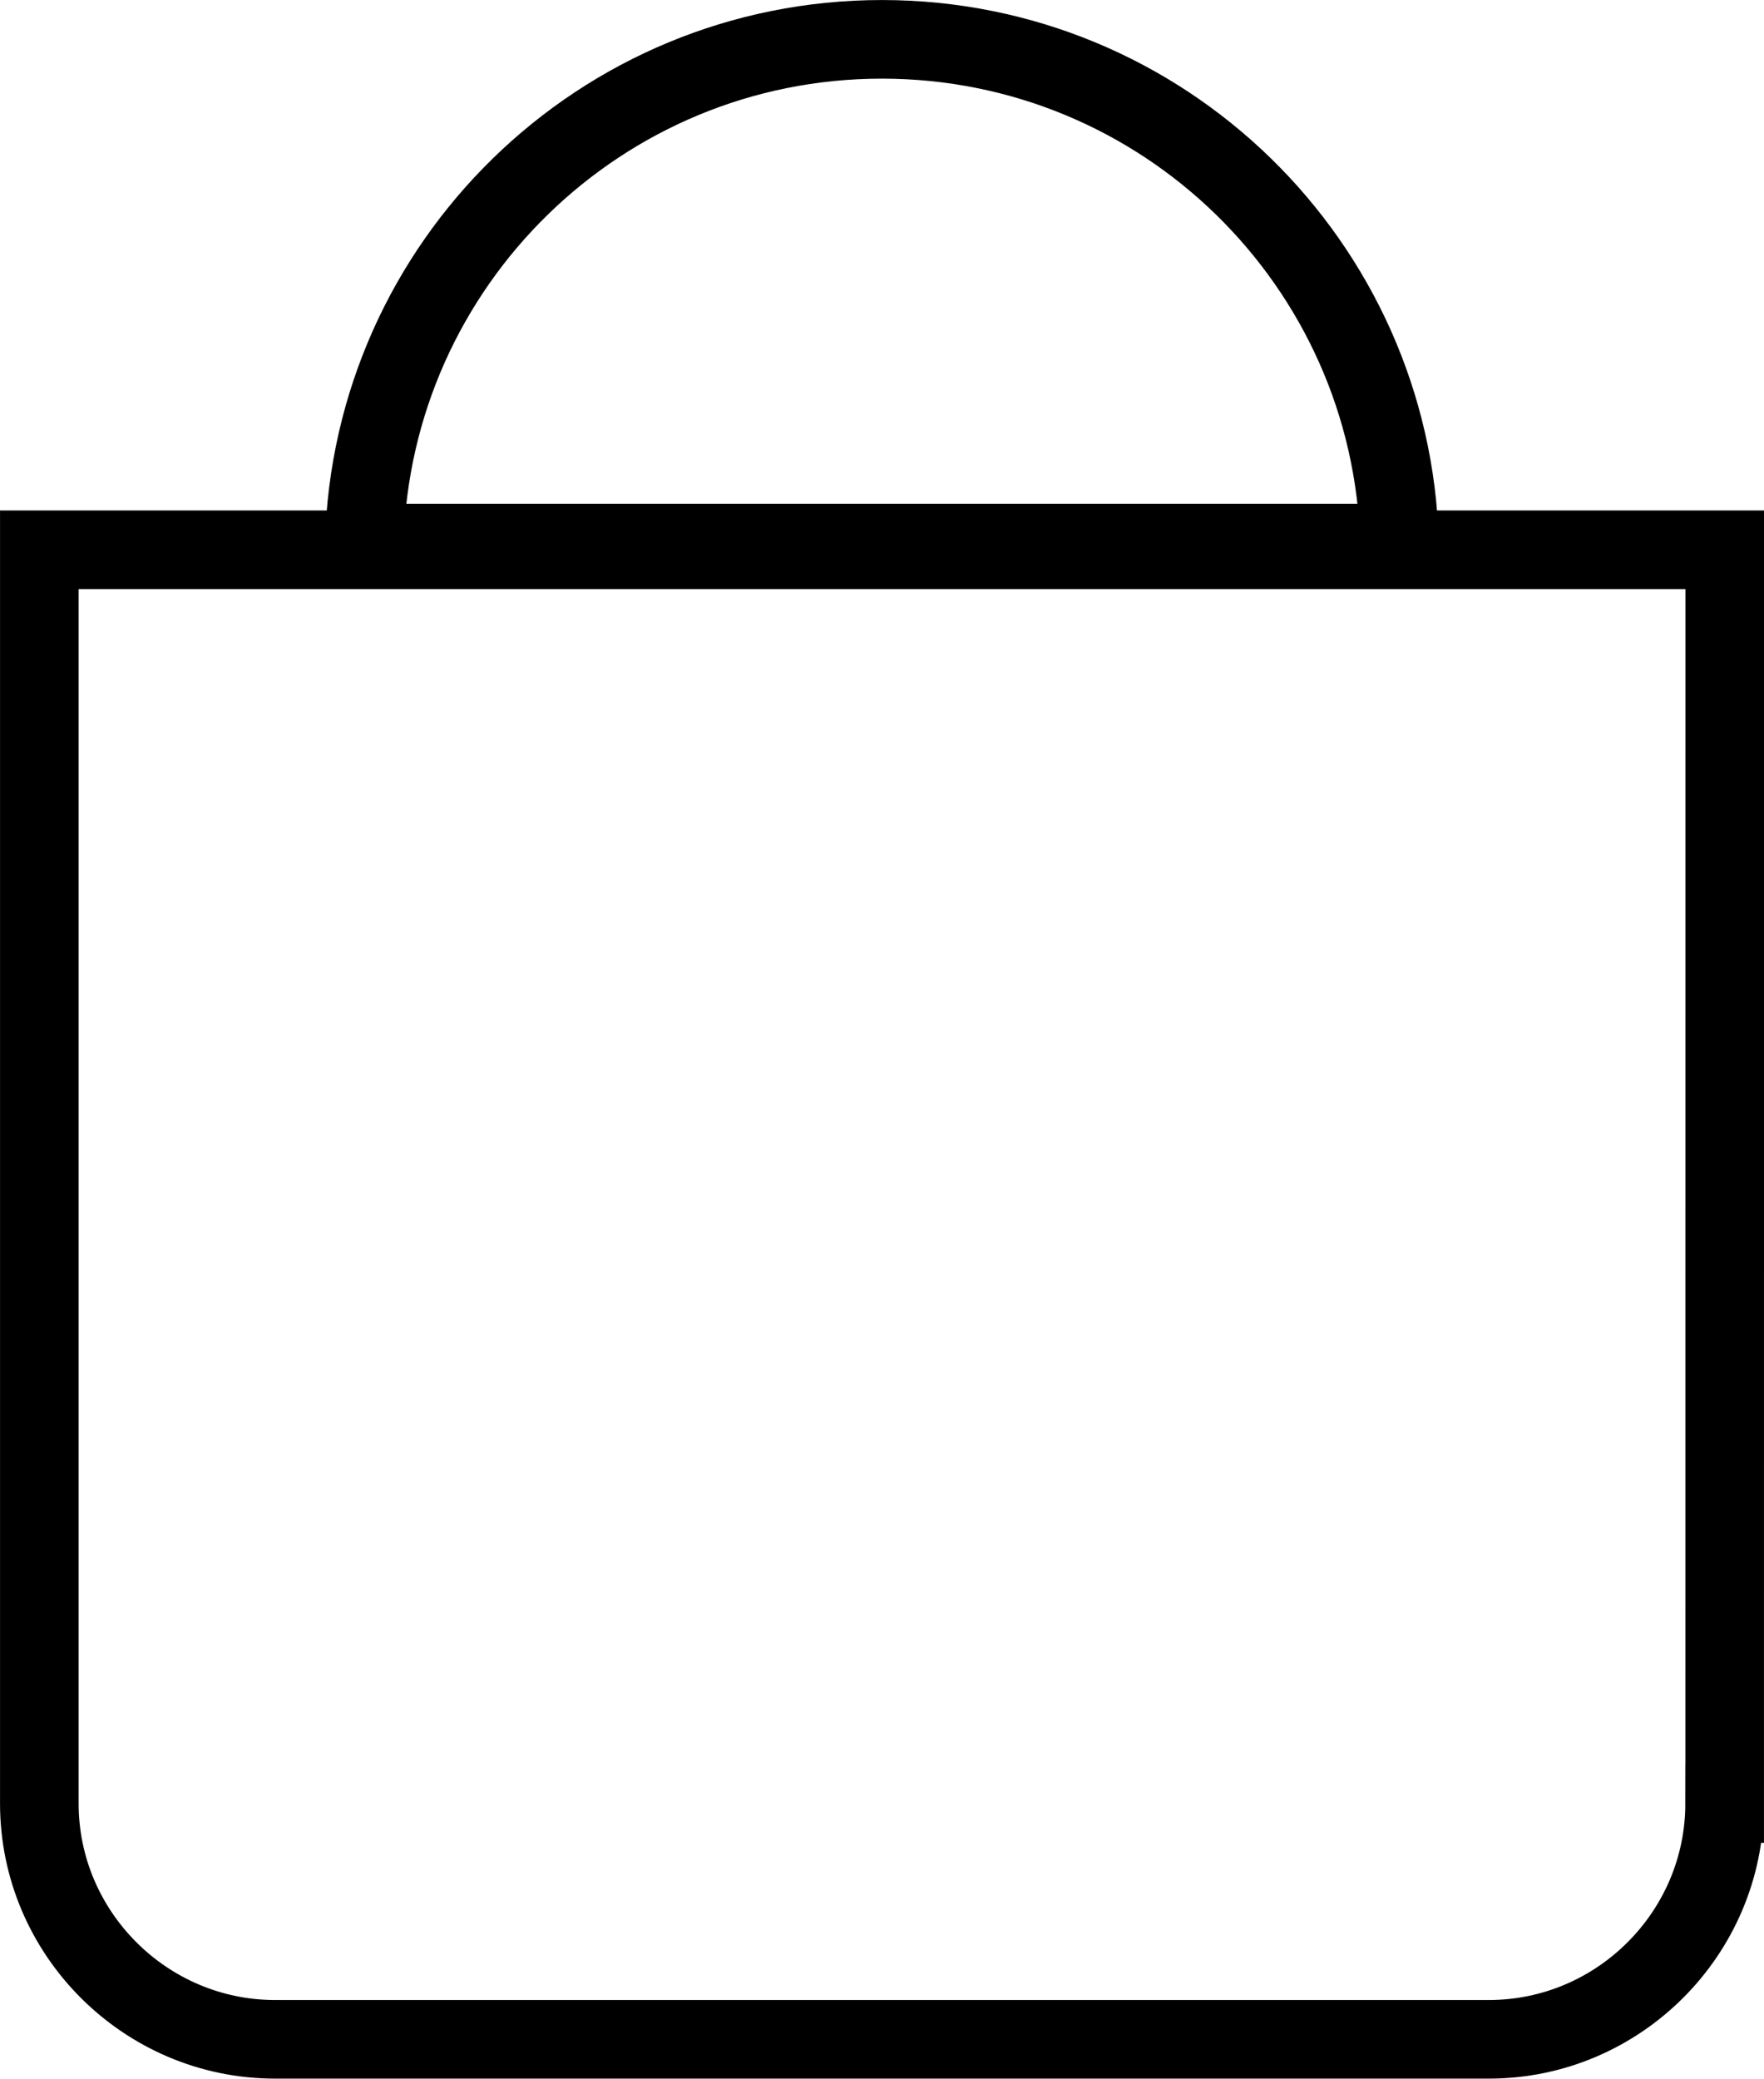
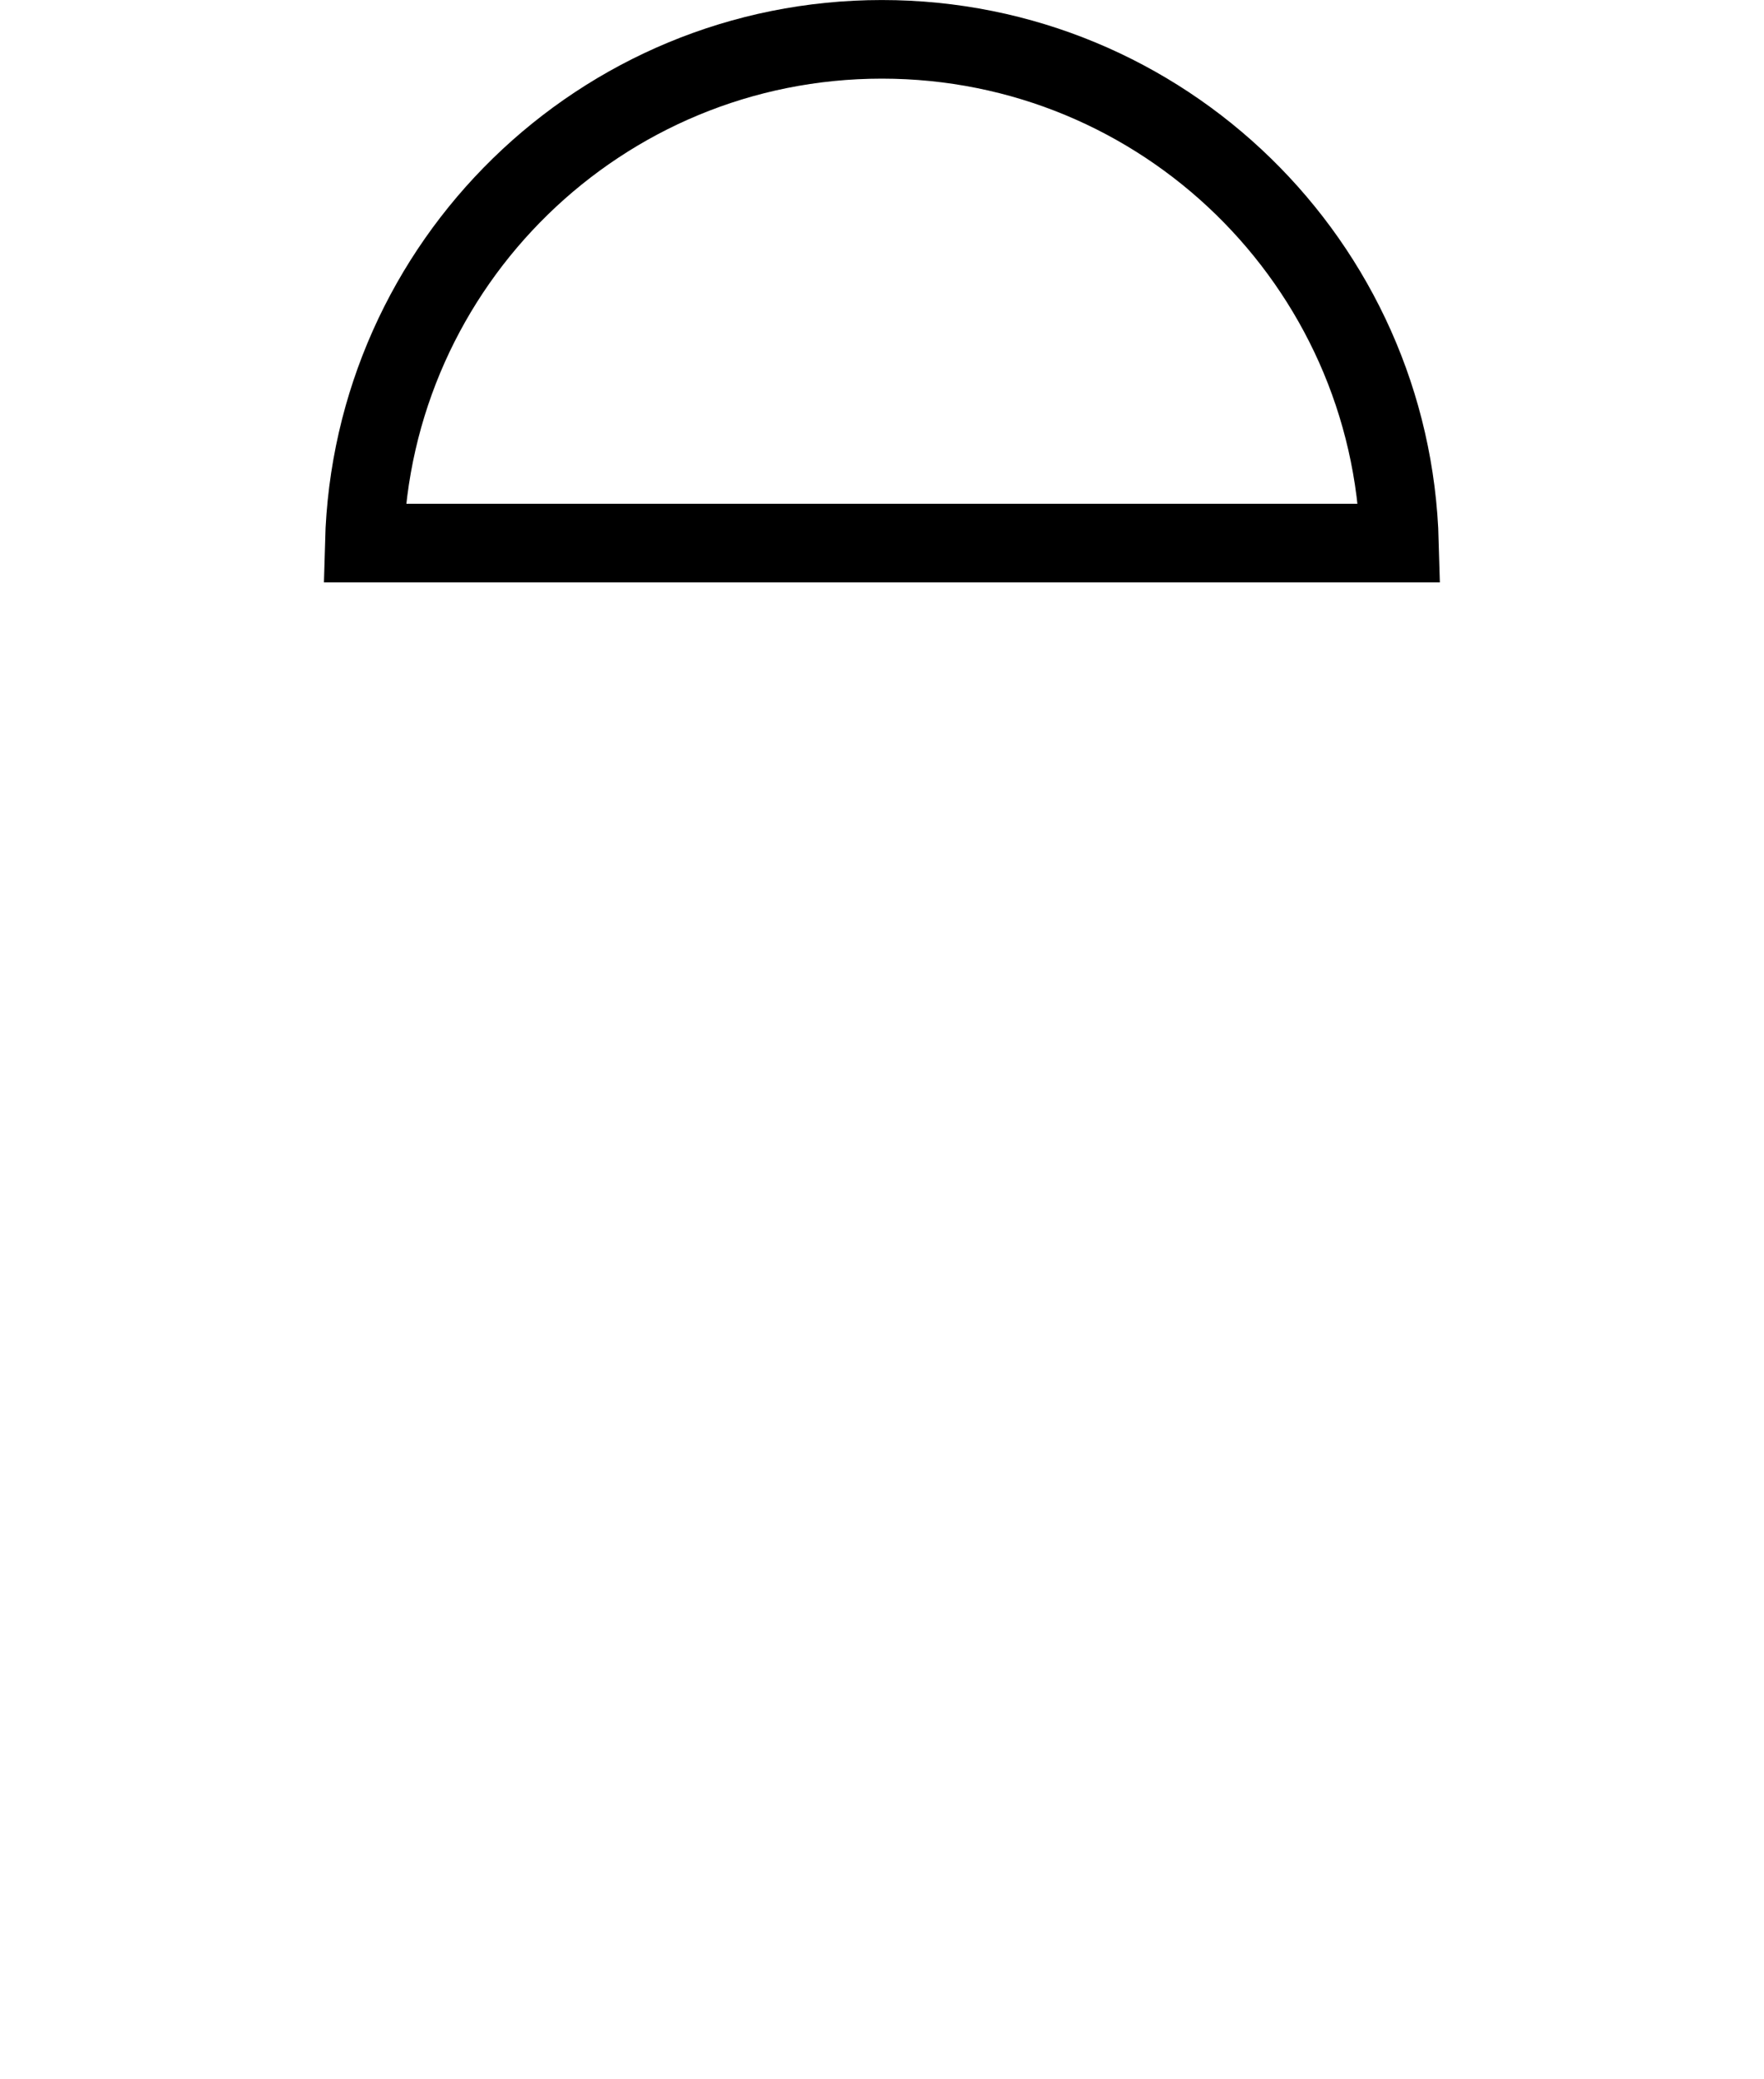
<svg xmlns="http://www.w3.org/2000/svg" xml:space="preserve" width="132.263mm" height="155.833mm" version="1.1" style="shape-rendering:geometricPrecision; text-rendering:geometricPrecision; image-rendering:optimizeQuality; fill-rule:evenodd; clip-rule:evenodd" viewBox="0 0 333.28 392.67">
  <defs>
    <style type="text/css"> .str0 {stroke:black;stroke-width:14.85;stroke-miterlimit:22.926} .fil0 {fill:none} </style>
  </defs>
  <g id="Слой_x0020_1">
-     <path class="fil0 str0" d="M325.84 340.7c0,24.5 -20.05,44.54 -44.54,44.54l-229.33 0c-24.5,0 -44.54,-20.05 -44.54,-44.54l0 -236.85 0 0 318.43 0 -0.01 236.85z" />
    <path class="fil0 str0" d="M166.62 7.43c53.14,0 96.37,42.36 97.79,95.16l-195.58 0c1.42,-52.79 44.65,-95.16 97.79,-95.16l-0 0z" />
  </g>
</svg>